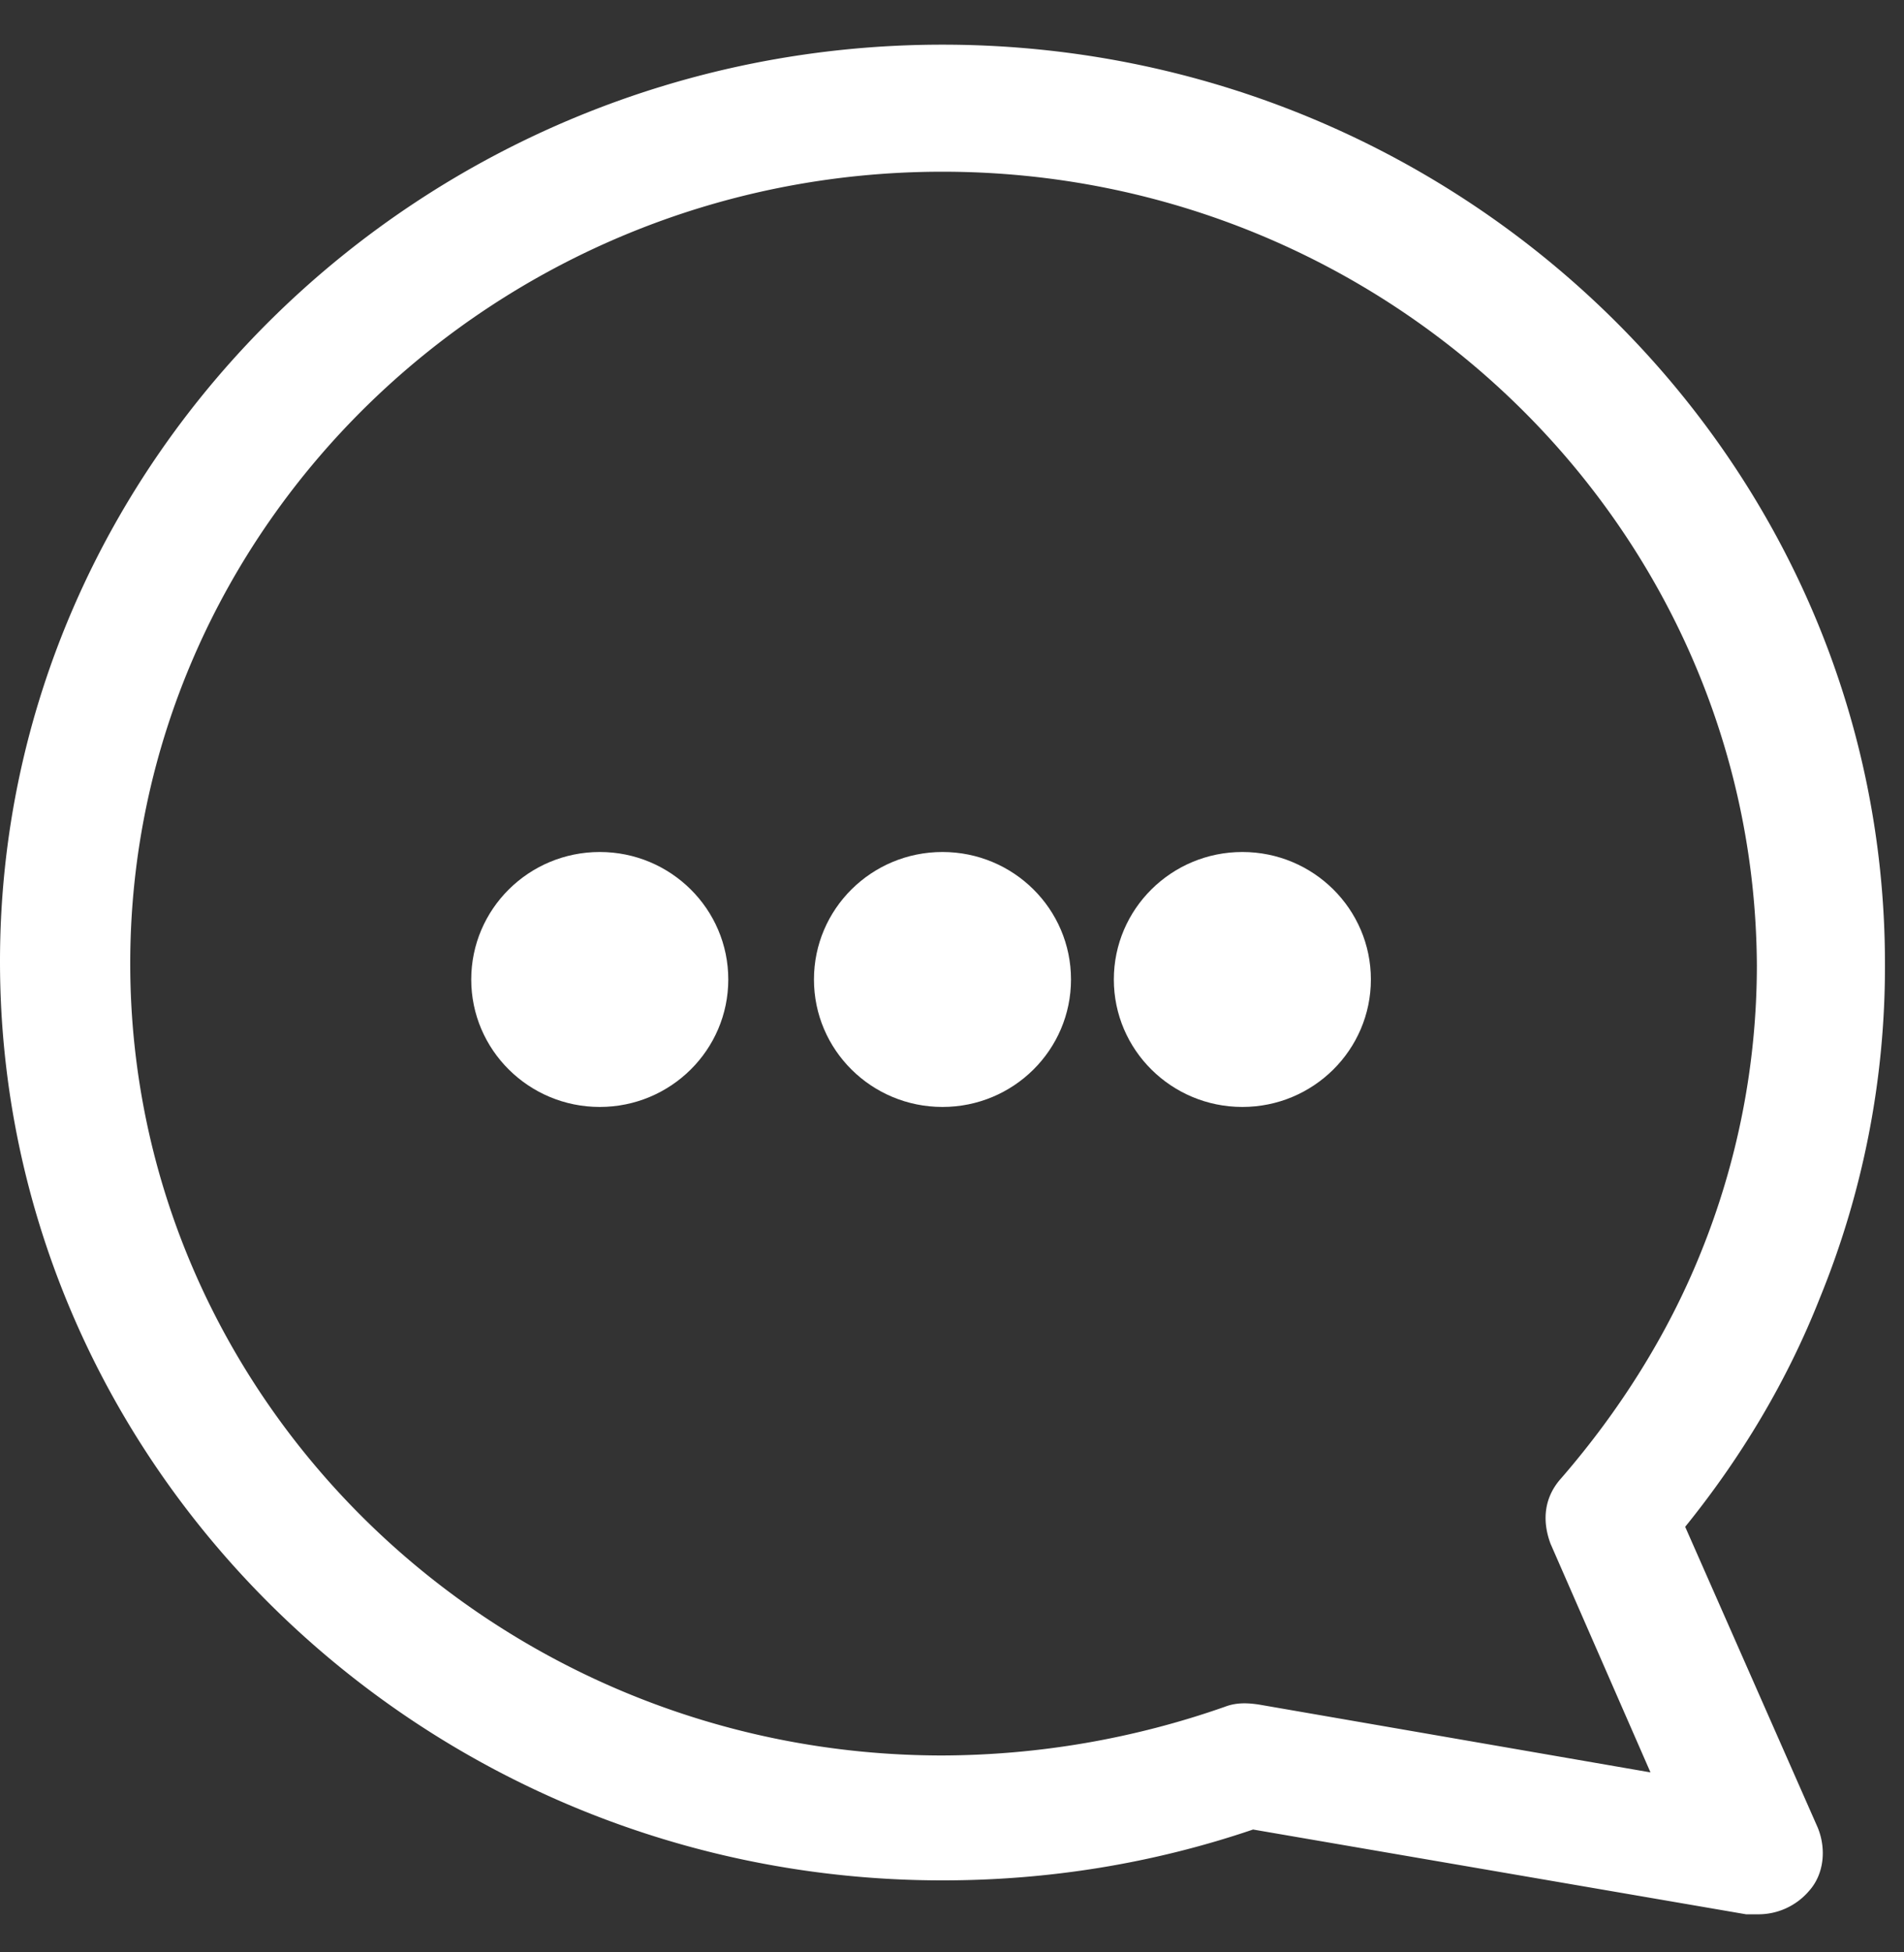
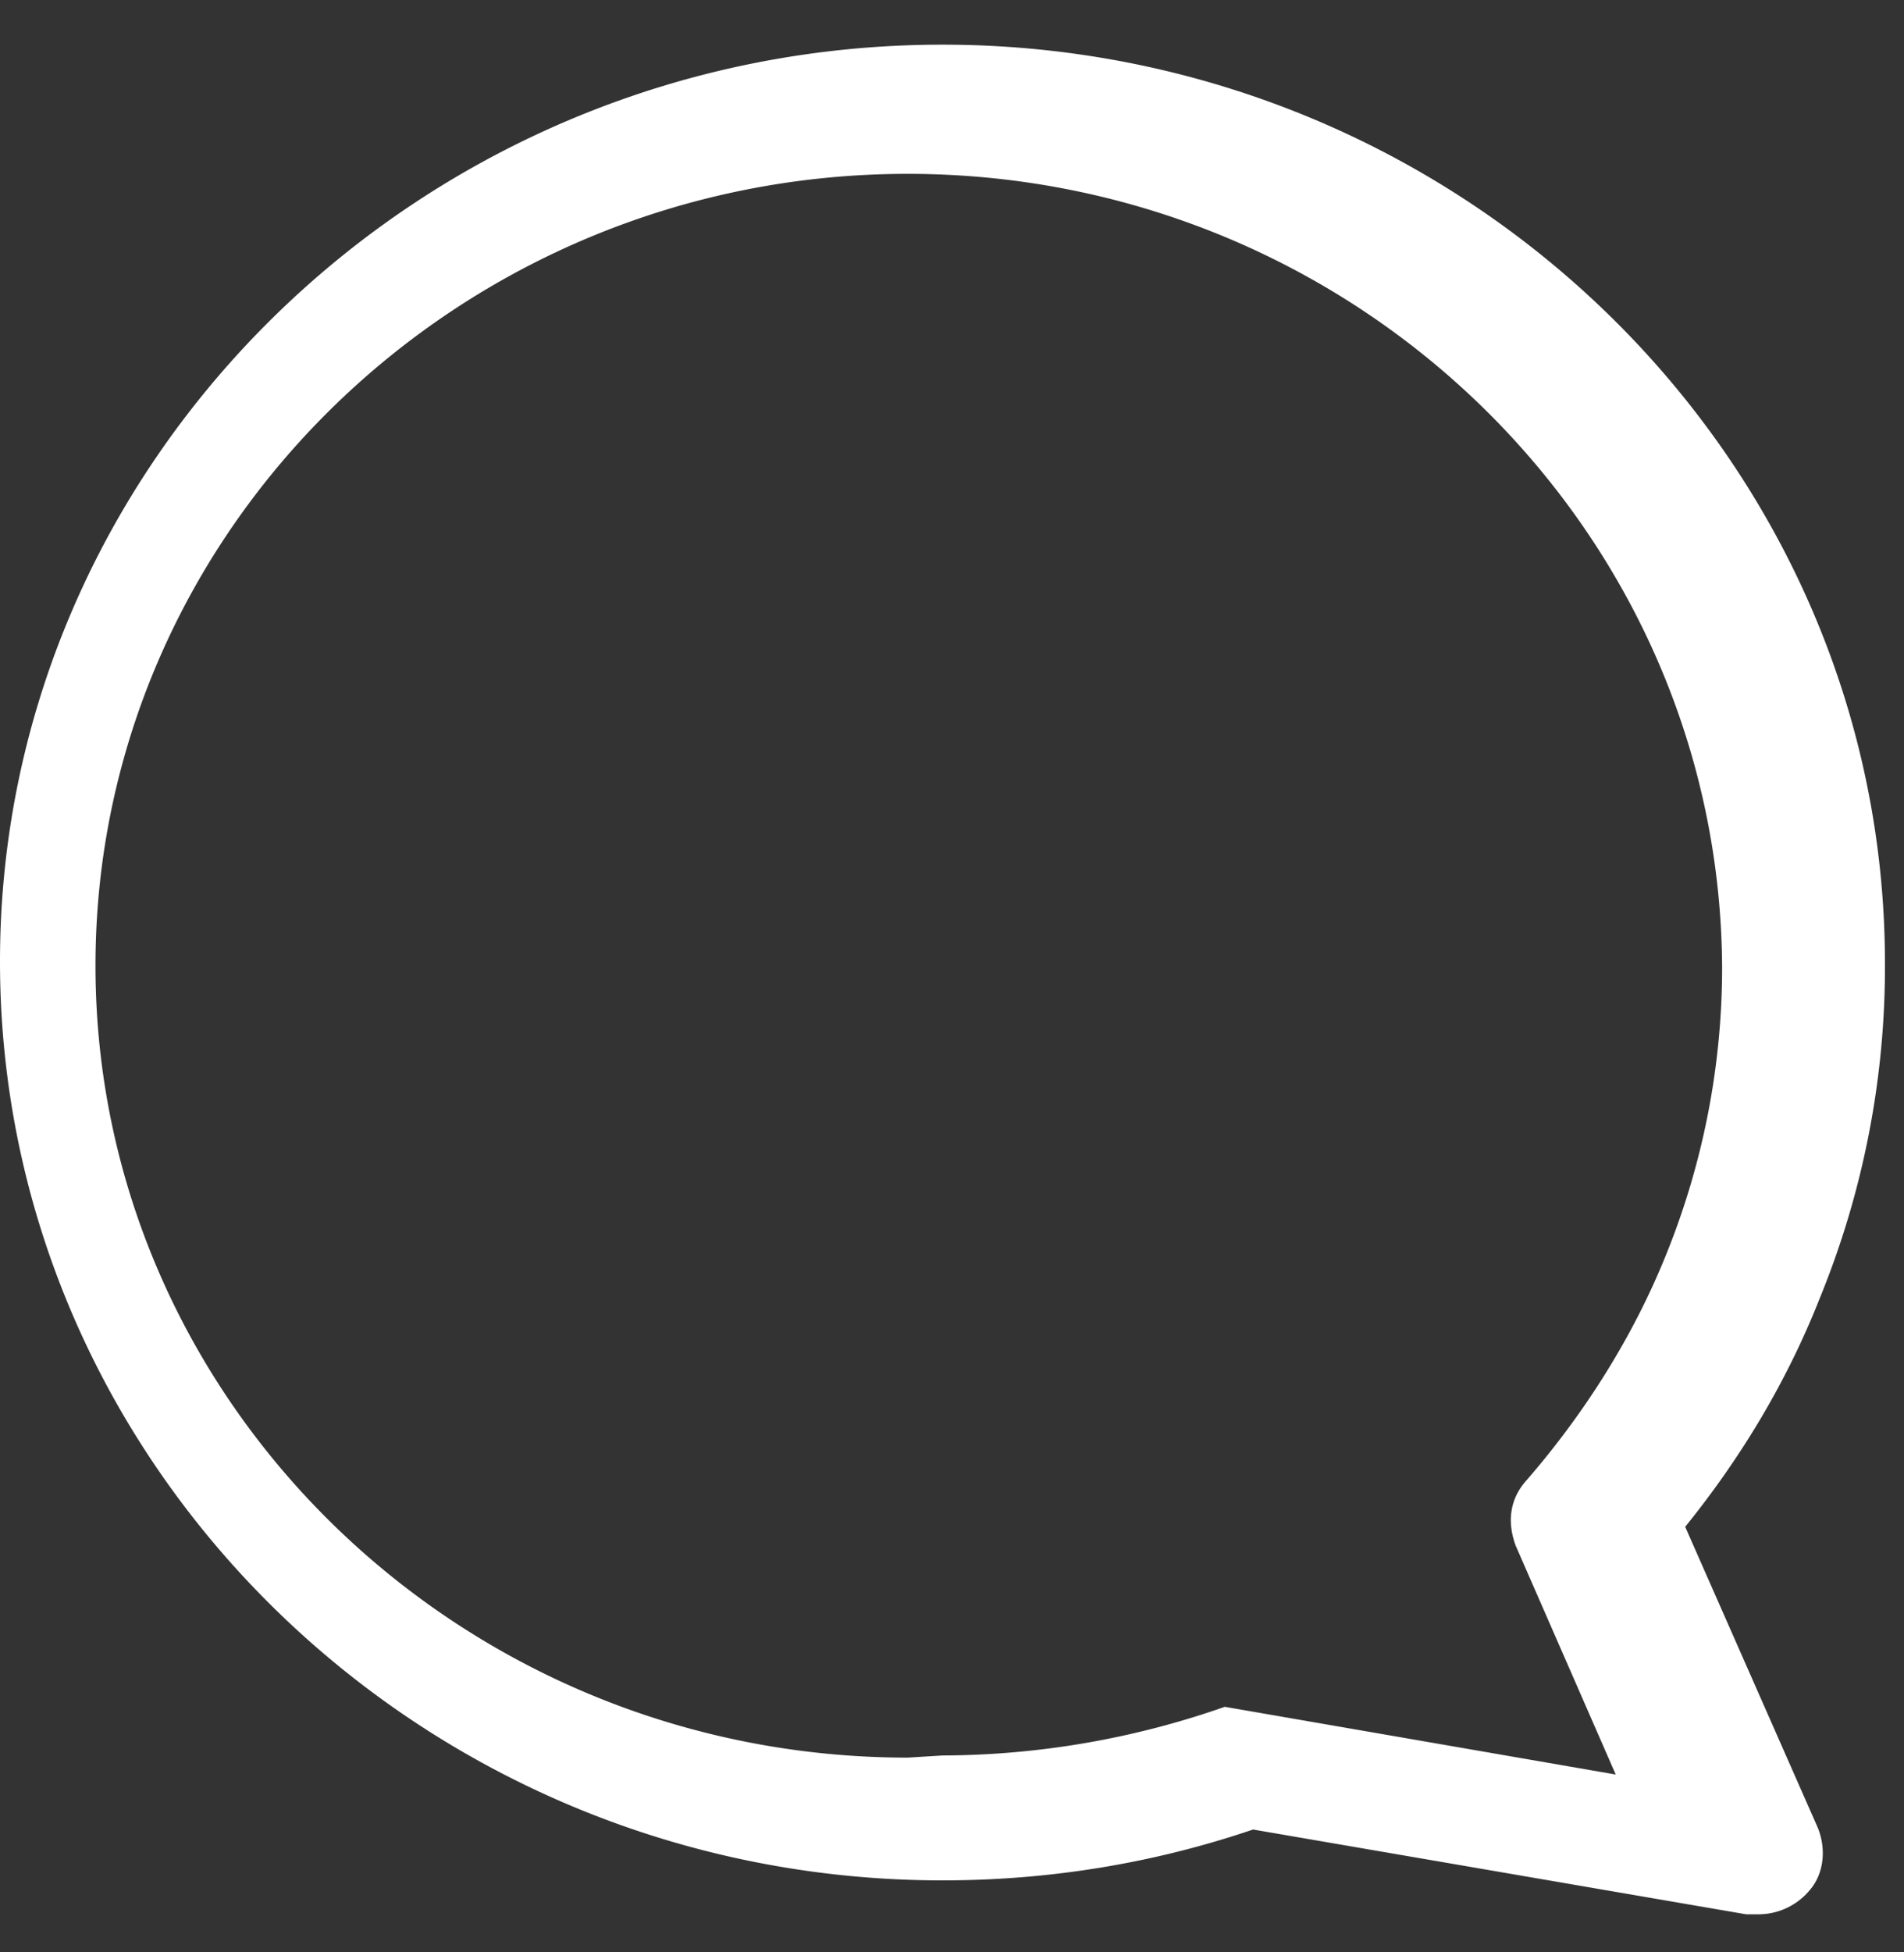
<svg xmlns="http://www.w3.org/2000/svg" width="40" height="41">
  <rect width="100%" height="100%" fill="#333333" stroke="none" />
  <g fill="#FFF" fill-rule="evenodd">
-     <path d="M19.8.938c10.903 0 19.8 8.67 19.8 19.299a18.38 18.38 0 0 1-1.369 7.024c-.684 1.734-1.642 3.335-2.828 4.802l2.784 6.315c.183.445.137.978-.183 1.333a1.4 1.4 0 0 1-1.095.489h-.228l-10.356-1.78c-2.1.713-4.29 1.068-6.524 1.068C8.897 39.488 0 30.818 0 20.192-.002 9.609 8.895.938 19.799.938zm0 35.927a18.08 18.08 0 0 0 5.931-1.022c.228-.088.457-.088.73-.045l8.213 1.422-2.1-4.802c-.182-.488-.136-.978.228-1.379 1.232-1.422 2.237-3.022 2.921-4.713a16.075 16.075 0 0 0 1.186-6.048c-.046-9.202-7.711-16.672-17.11-16.672-9.398 0-17.063 7.47-17.063 16.629 0 9.16 7.665 16.63 17.064 16.63z" />
-     <path d="M23.4 20.57c0 1.478 1.21 2.676 2.7 2.676 1.49 0 2.7-1.198 2.7-2.677s-1.21-2.677-2.7-2.677c-1.49 0-2.7 1.198-2.7 2.677m-6.3.001c0 1.478 1.208 2.676 2.7 2.676 1.492 0 2.7-1.198 2.7-2.677s-1.208-2.677-2.7-2.677c-1.492 0-2.7 1.198-2.7 2.677m-7.2.001c0 1.478 1.21 2.676 2.7 2.676 1.49 0 2.7-1.198 2.7-2.677s-1.21-2.677-2.7-2.677c-1.49 0-2.7 1.198-2.7 2.677" />
+     <path d="M19.8.938c10.903 0 19.8 8.67 19.8 19.299a18.38 18.38 0 0 1-1.369 7.024c-.684 1.734-1.642 3.335-2.828 4.802l2.784 6.315c.183.445.137.978-.183 1.333a1.4 1.4 0 0 1-1.095.489h-.228l-10.356-1.78c-2.1.713-4.29 1.068-6.524 1.068C8.897 39.488 0 30.818 0 20.192-.002 9.609 8.895.938 19.799.938zm0 35.927a18.08 18.08 0 0 0 5.931-1.022l8.213 1.422-2.1-4.802c-.182-.488-.136-.978.228-1.379 1.232-1.422 2.237-3.022 2.921-4.713a16.075 16.075 0 0 0 1.186-6.048c-.046-9.202-7.711-16.672-17.11-16.672-9.398 0-17.063 7.47-17.063 16.629 0 9.16 7.665 16.63 17.064 16.63z" />
  </g>
</svg>